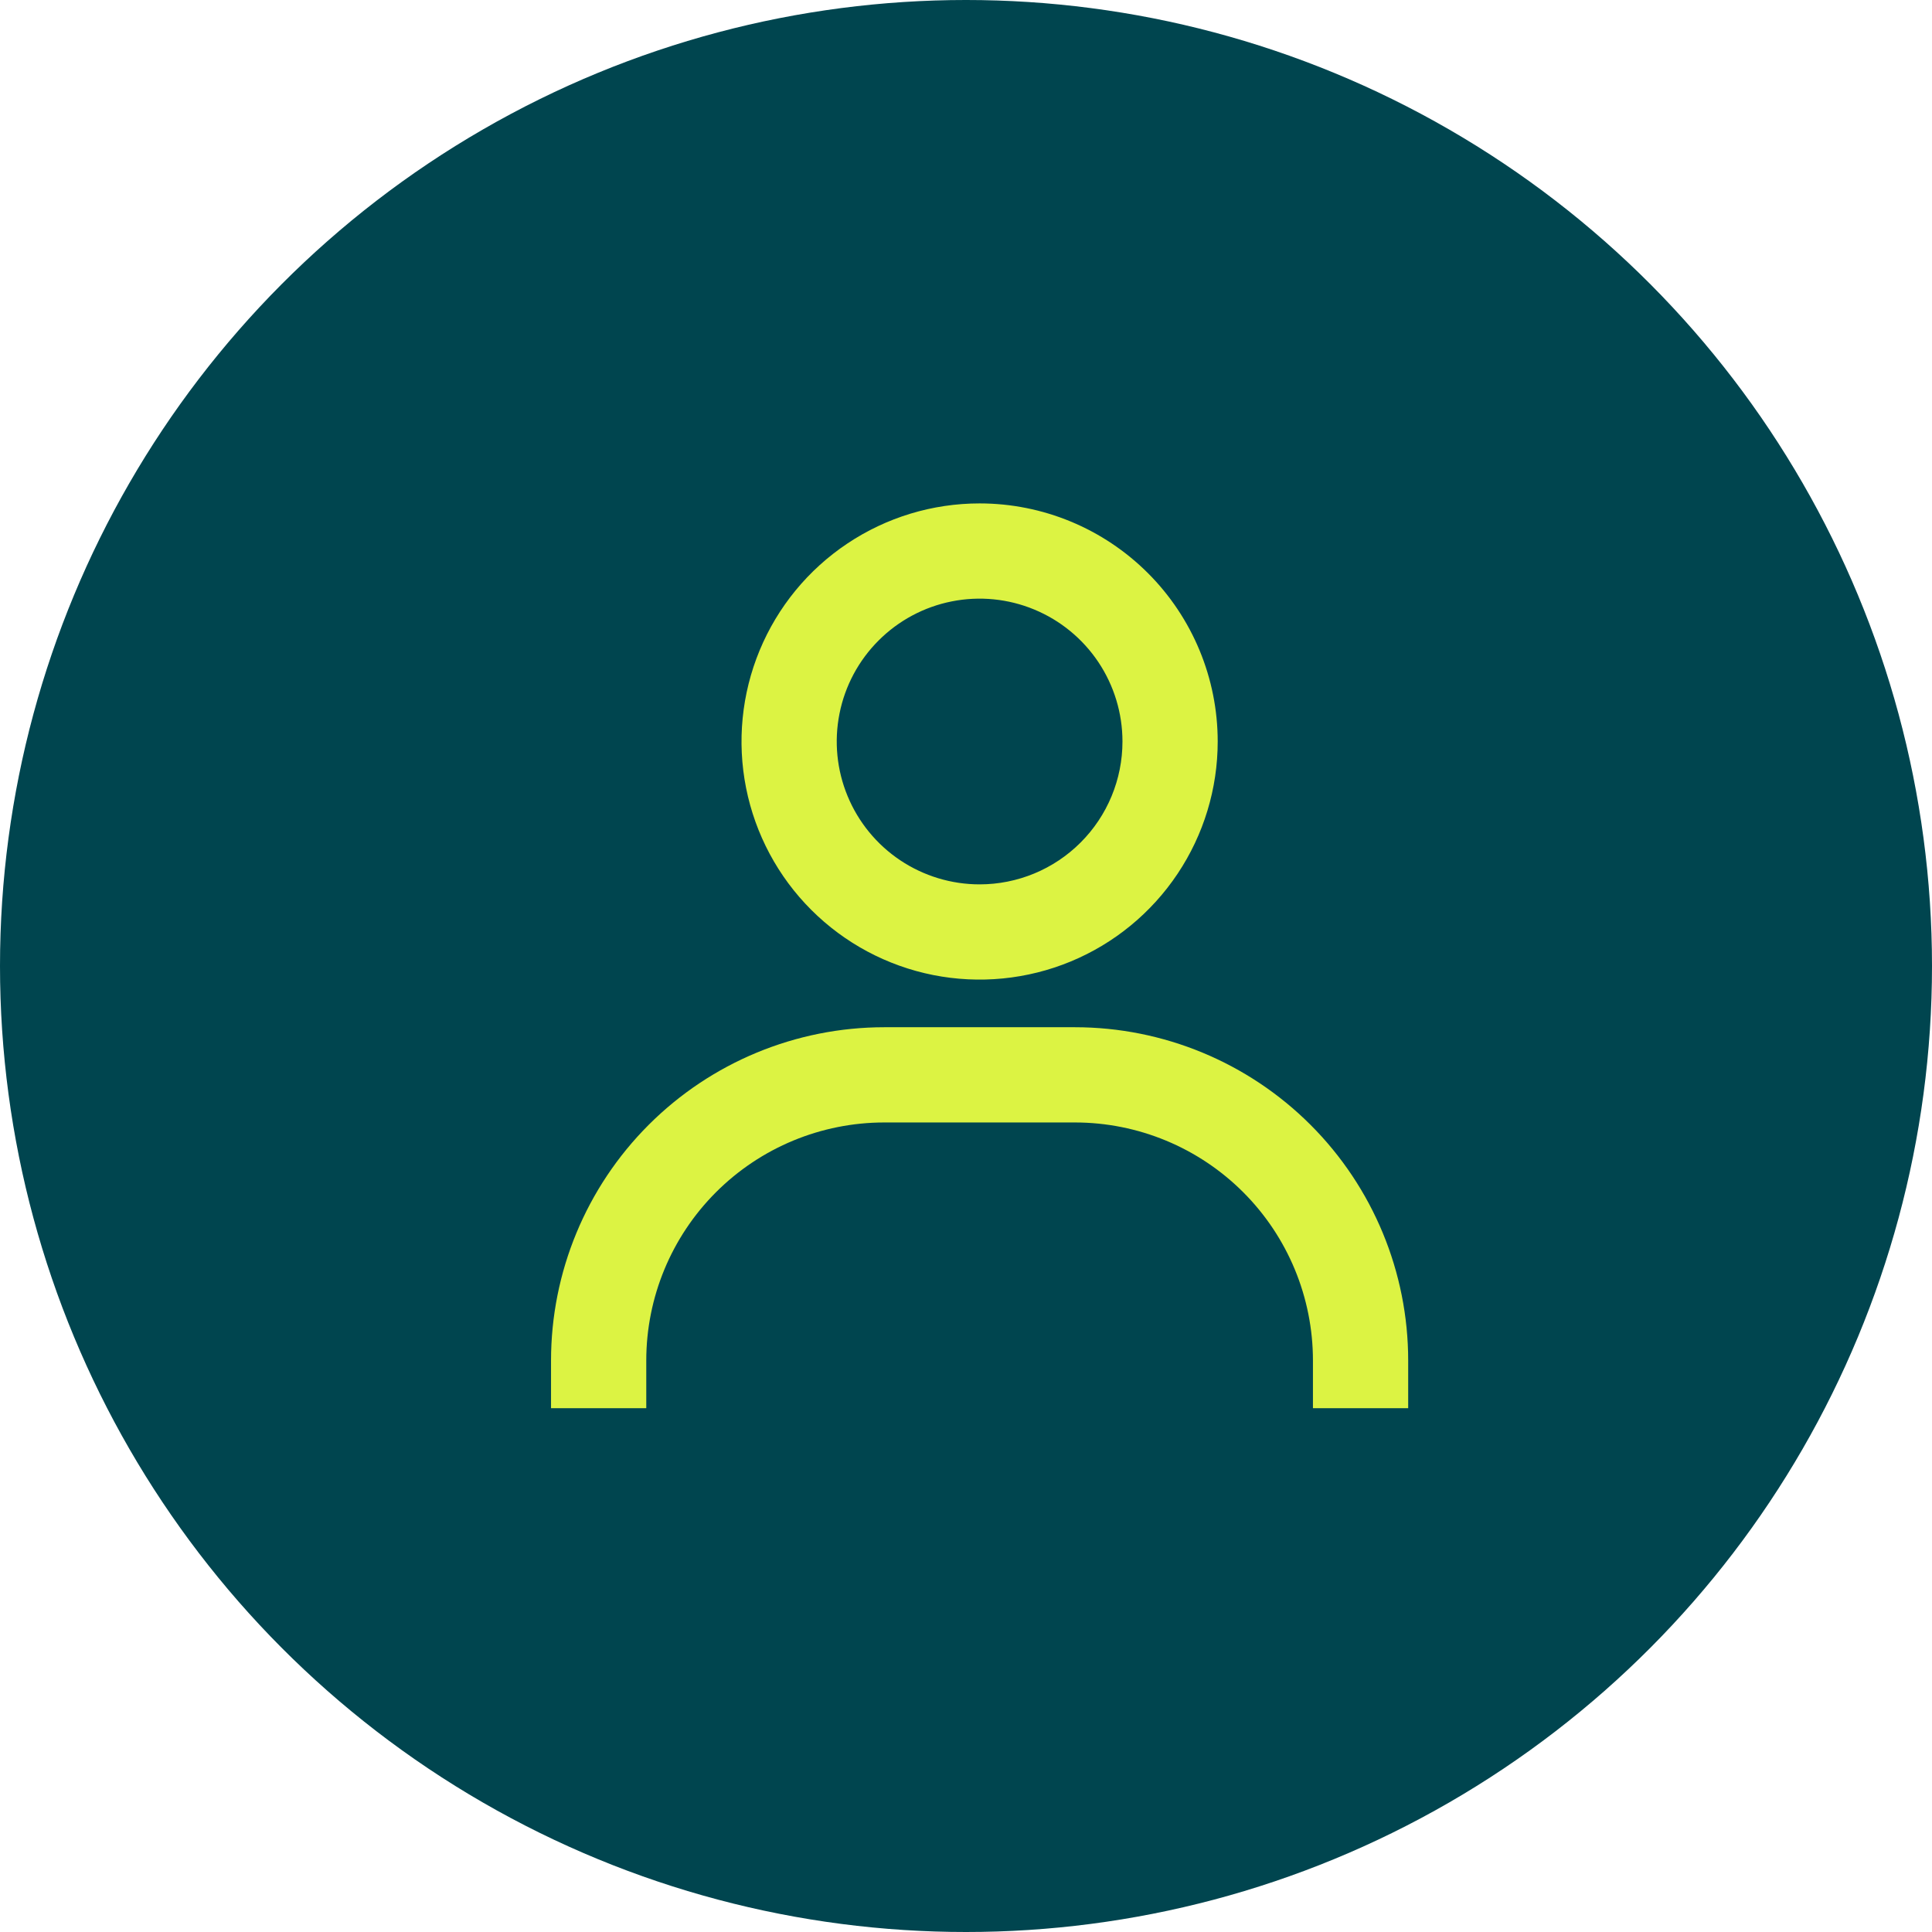
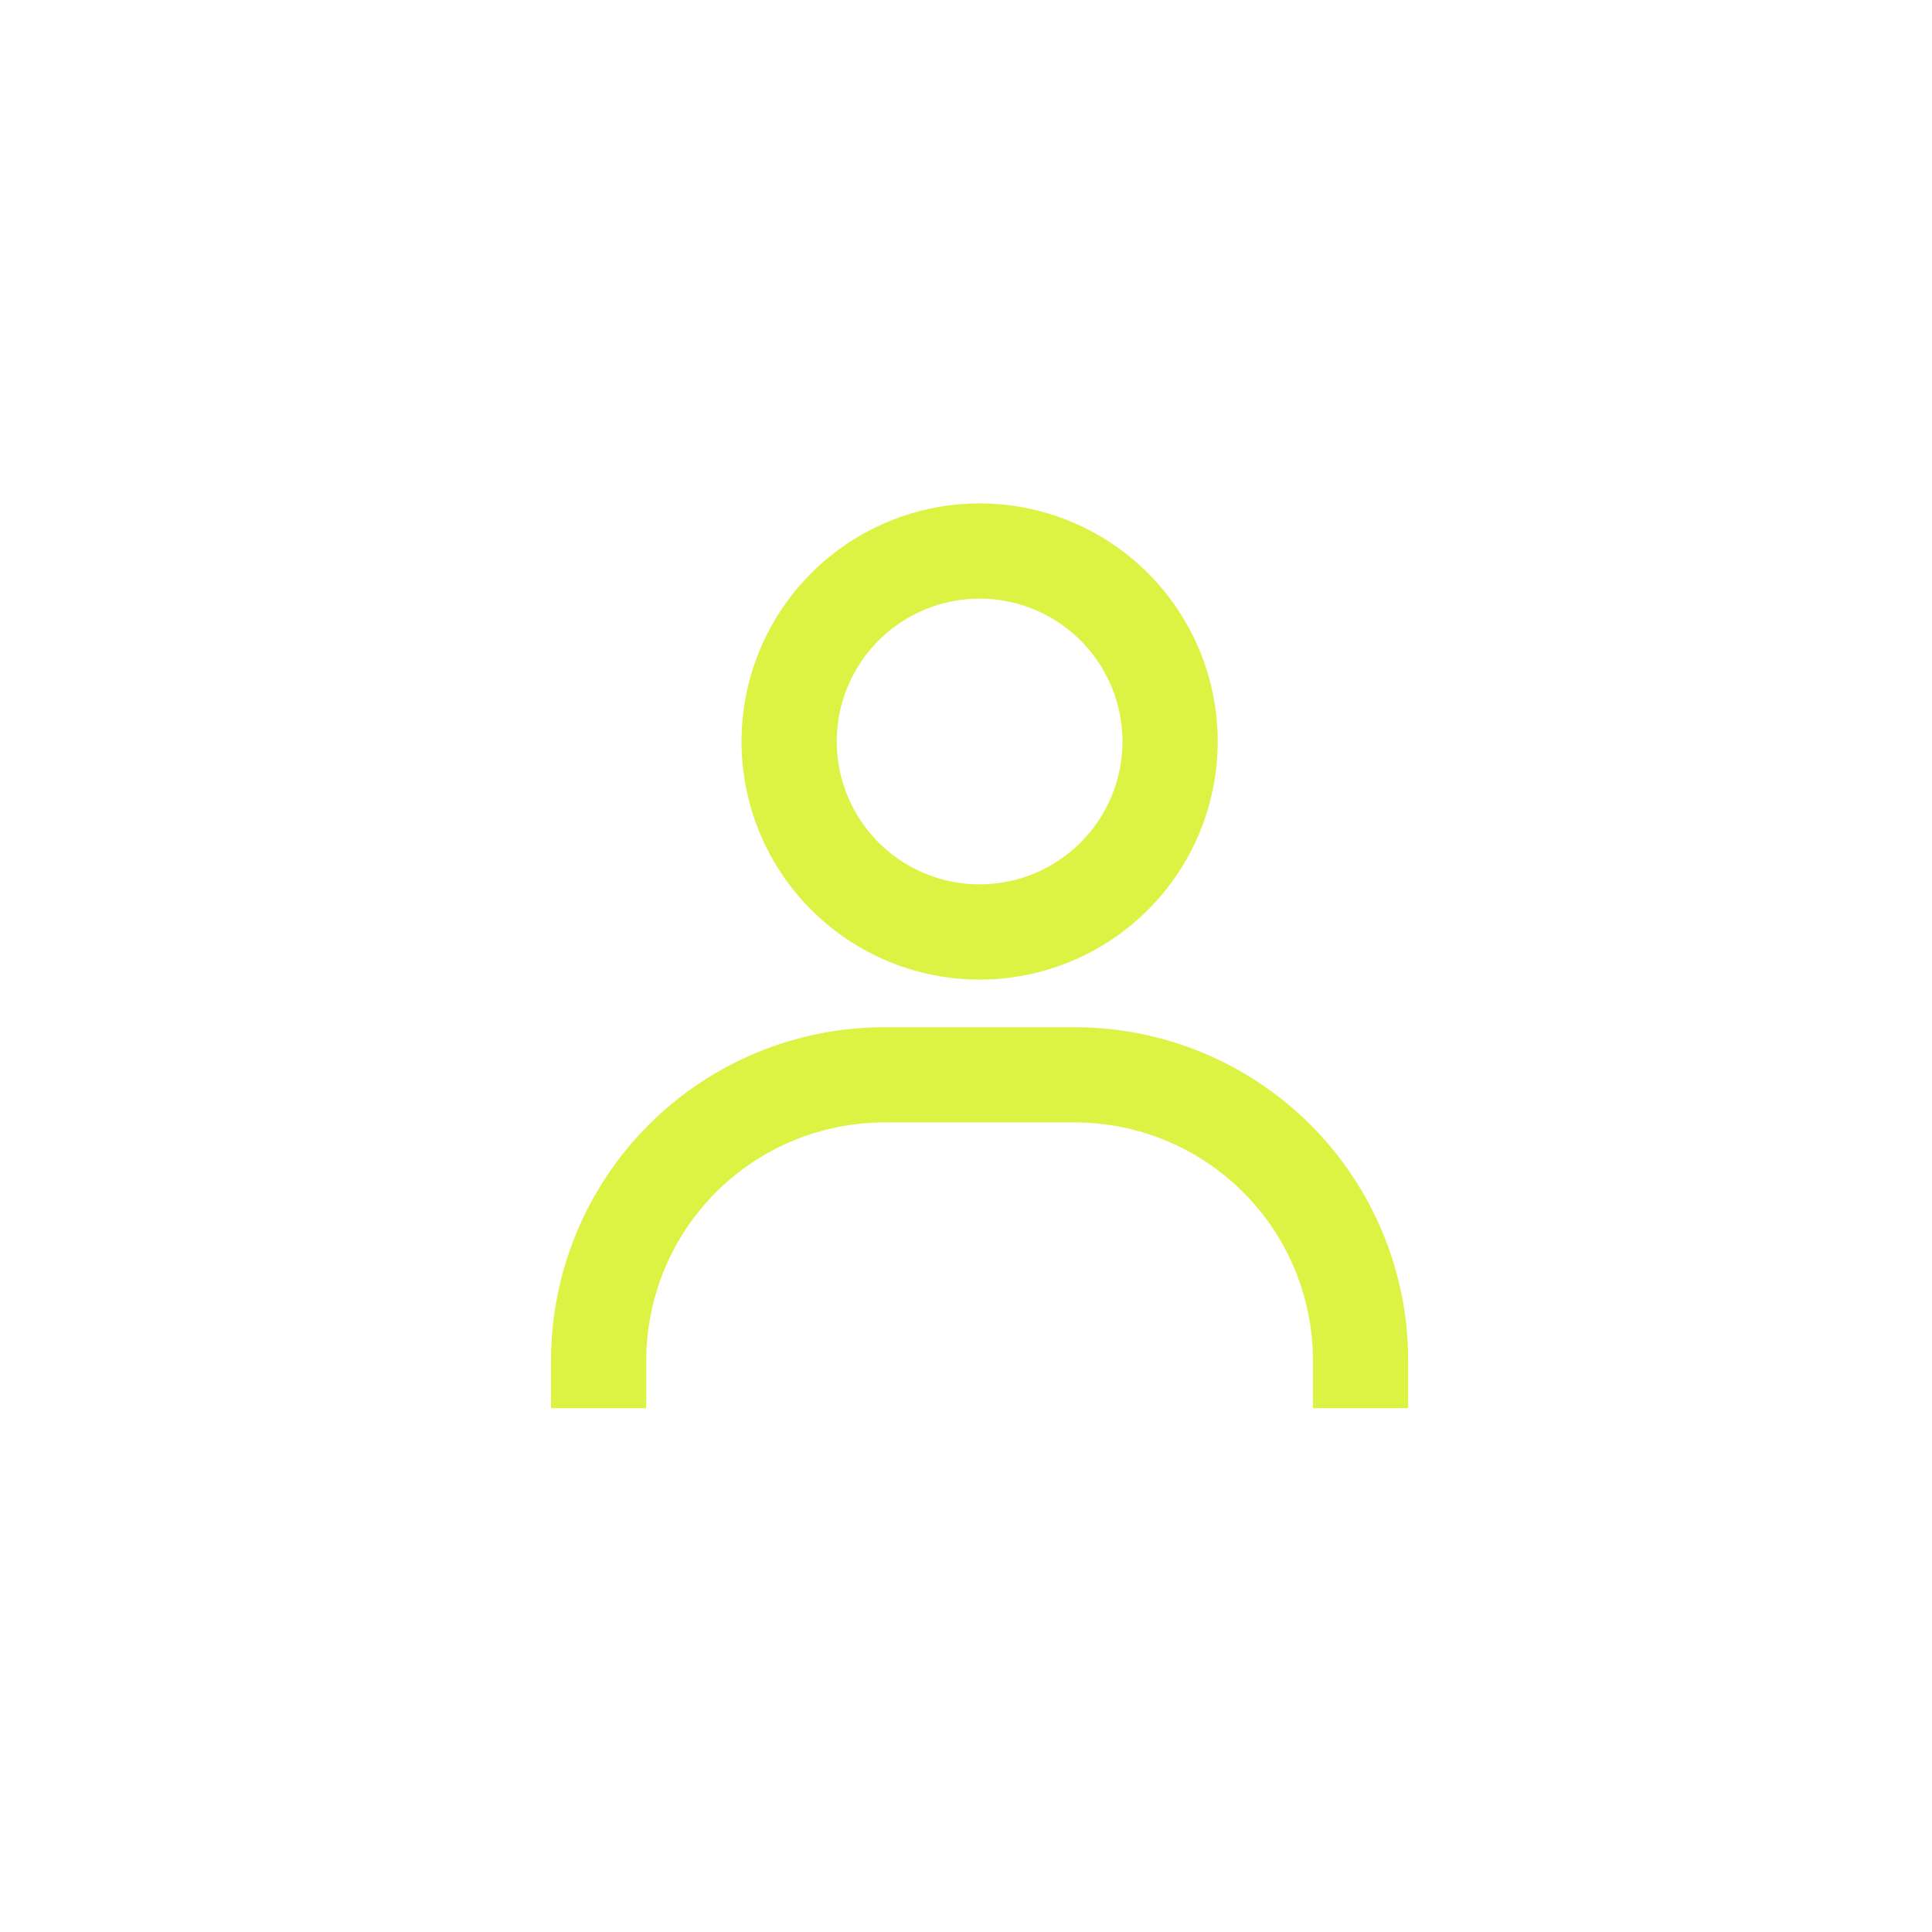
<svg xmlns="http://www.w3.org/2000/svg" width="71" height="71" viewBox="0 0 71 71" fill="none">
-   <circle cx="35.5" cy="35.5" r="35.5" fill="#00454F" />
  <path d="M36 18.5C34.269 18.5 32.578 19.013 31.139 19.975C29.7 20.936 28.578 22.303 27.916 23.901C27.254 25.5 27.081 27.26 27.418 28.957C27.756 30.654 28.589 32.214 29.813 33.437C31.037 34.661 32.596 35.494 34.293 35.832C35.99 36.169 37.75 35.996 39.349 35.334C40.947 34.672 42.314 33.55 43.275 32.111C44.237 30.672 44.75 28.981 44.75 27.25C44.75 24.929 43.828 22.704 42.187 21.063C40.546 19.422 38.321 18.5 36 18.5ZM36 32.5C34.962 32.5 33.947 32.192 33.083 31.615C32.22 31.038 31.547 30.218 31.15 29.259C30.752 28.3 30.648 27.244 30.851 26.226C31.053 25.207 31.553 24.272 32.288 23.538C33.022 22.803 33.957 22.303 34.976 22.101C35.994 21.898 37.05 22.002 38.009 22.4C38.968 22.797 39.788 23.47 40.365 24.333C40.942 25.197 41.25 26.212 41.25 27.25C41.25 28.642 40.697 29.978 39.712 30.962C38.728 31.947 37.392 32.5 36 32.5ZM51.75 51.75V50C51.75 46.751 50.459 43.635 48.162 41.338C45.865 39.041 42.749 37.75 39.5 37.75H32.5C29.251 37.75 26.135 39.041 23.838 41.338C21.541 43.635 20.25 46.751 20.25 50V51.75H23.75V50C23.75 47.679 24.672 45.454 26.313 43.813C27.954 42.172 30.179 41.25 32.5 41.25H39.5C41.821 41.25 44.046 42.172 45.687 43.813C47.328 45.454 48.25 47.679 48.25 50V51.75H51.75Z" fill="#DCF343" />
</svg>